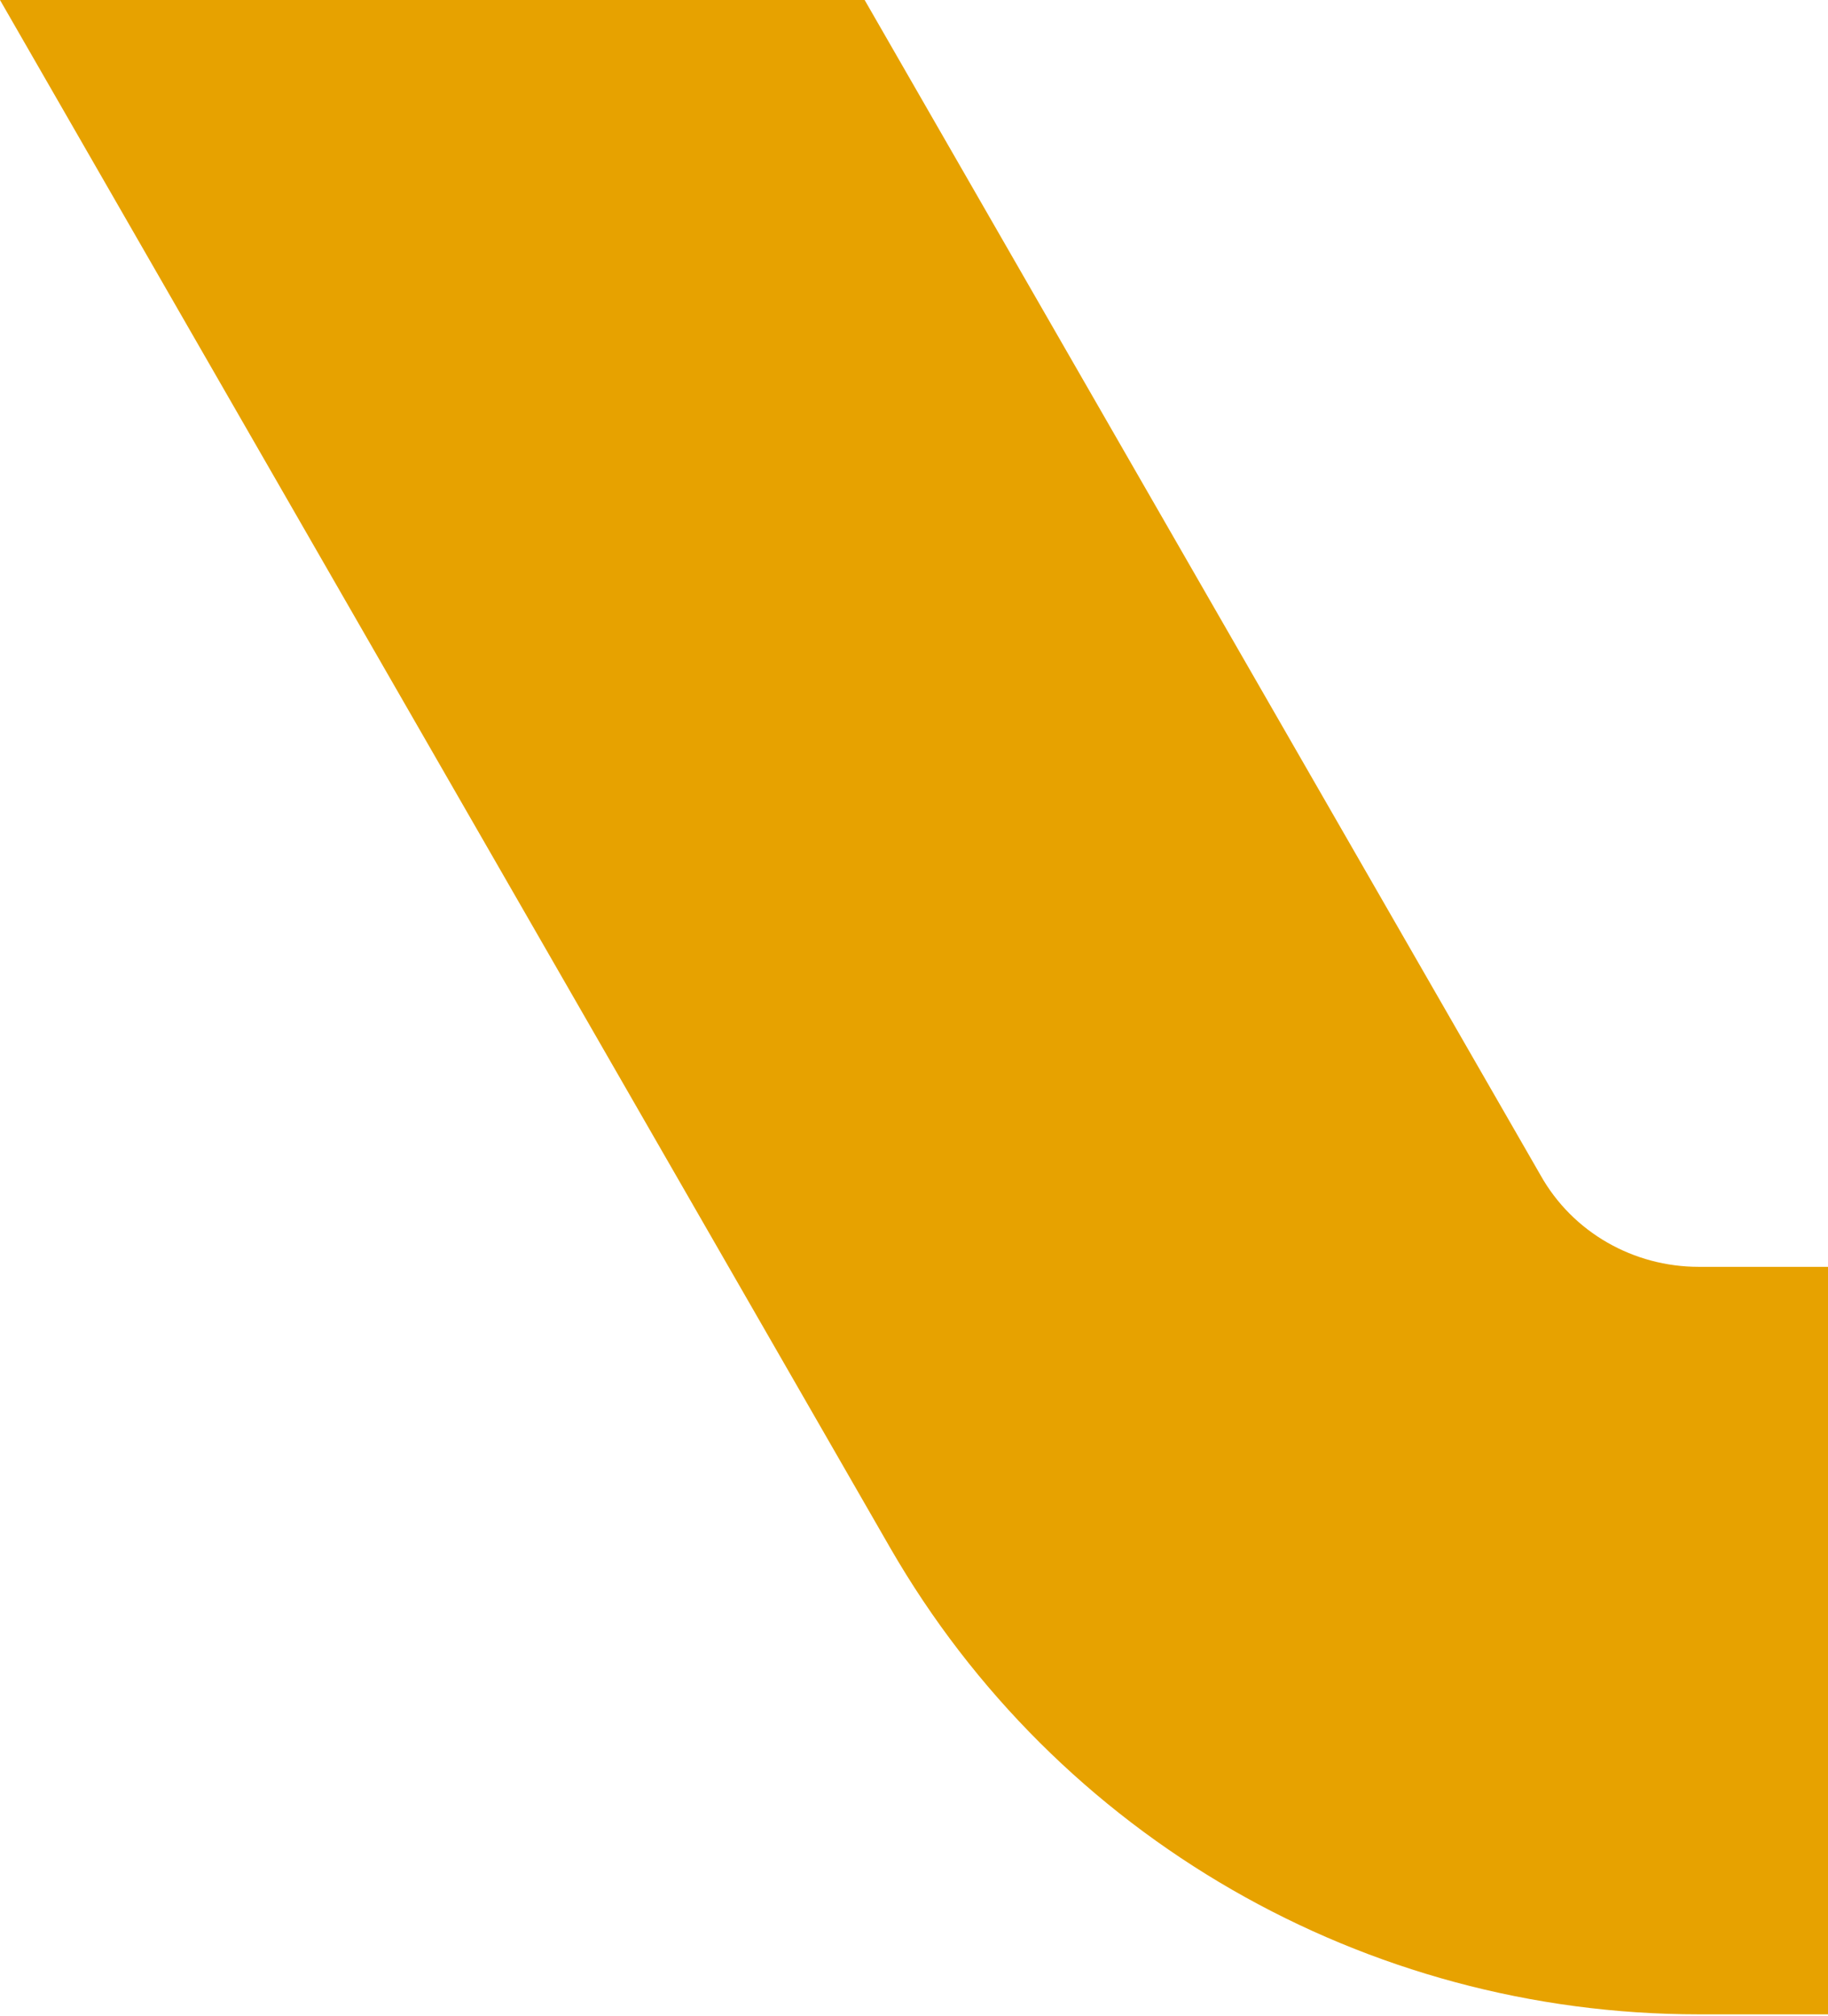
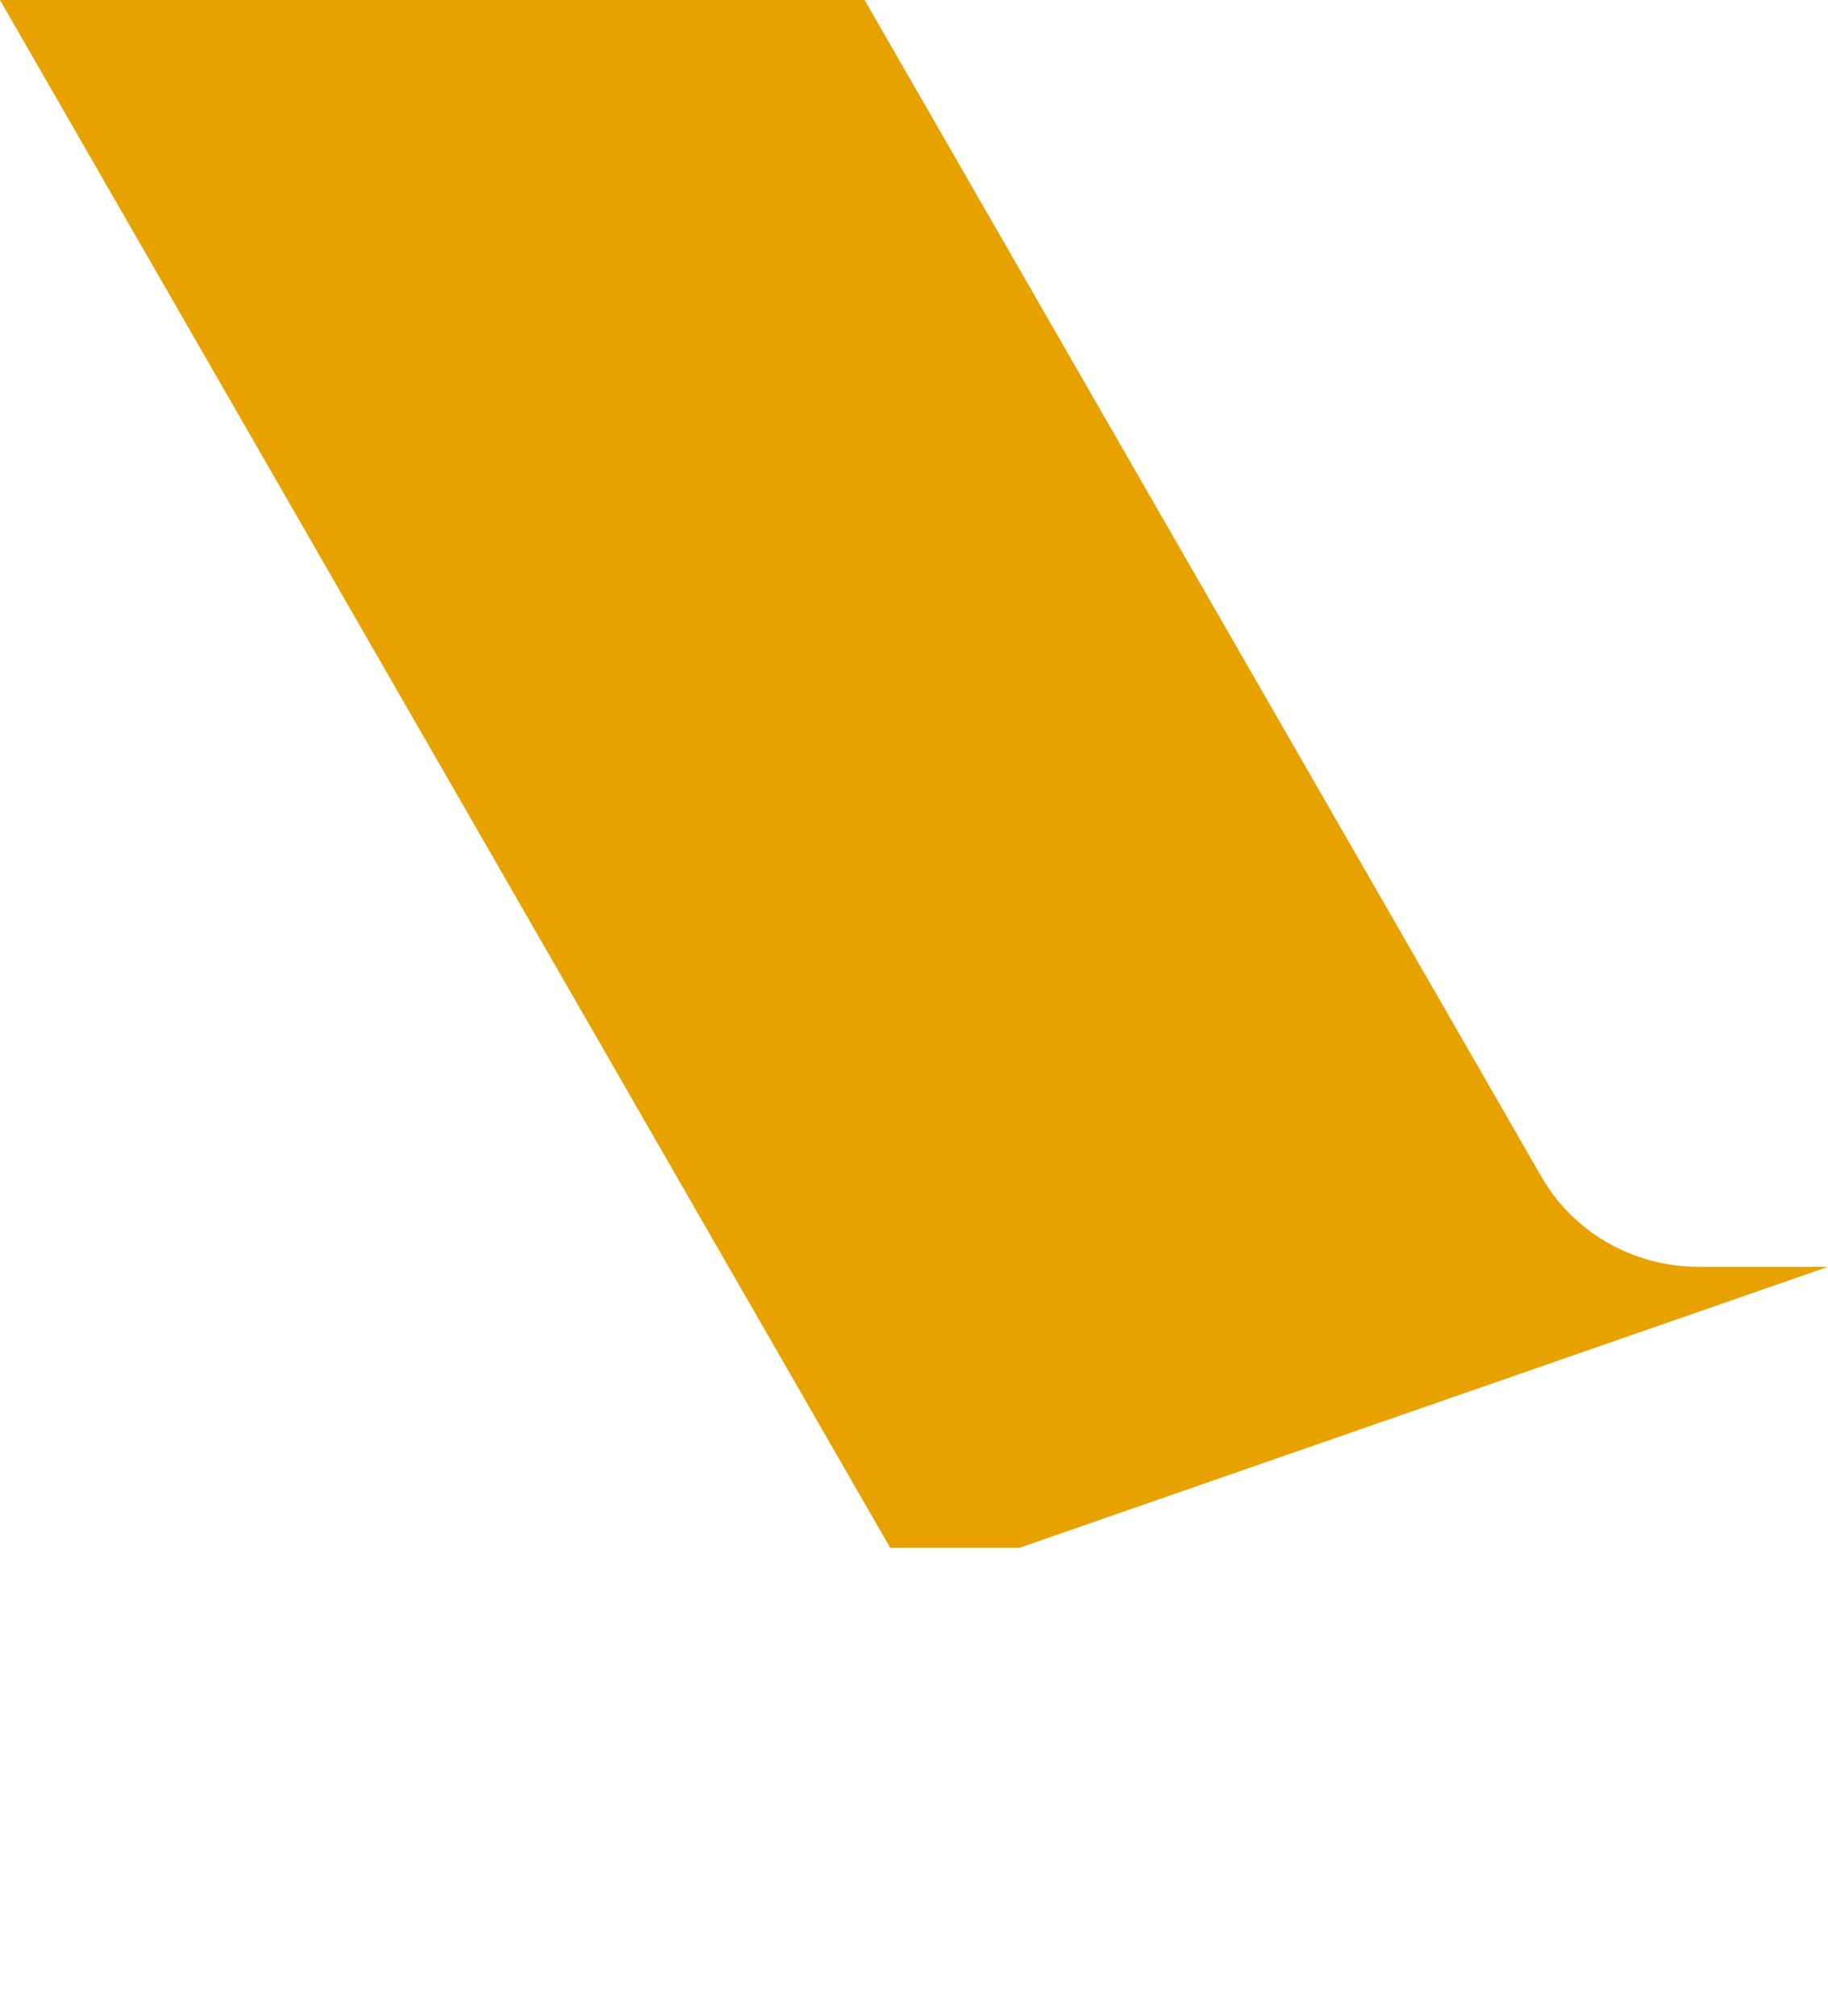
<svg xmlns="http://www.w3.org/2000/svg" onmouseup="{ if(window.parent.document.onmouseup) window.parent.document.onmouseup(arguments[0]);}" xml:space="preserve" style="enable-background:new 0 0 107.4 118.4;" viewBox="0 0 107.4 118.4" y="0px" x="0px" id="Livello_1" version="1.1">
  <style type="text/css">
	.st0{fill:#E7A200;}
</style>
  <title />
  <g id="Layer_2">
    <g id="design">
-       <path data-cppathid="10000" d="M107.4,74.4h-7.6c-3.8,0-7.4-2-9.3-5.4L50.8,0H0l52.3,90.9c9.8,17,27.9,27.4,47.5,27.4h7.6L107.4,74.4z" class="st0" />
+       <path data-cppathid="10000" d="M107.4,74.4h-7.6c-3.8,0-7.4-2-9.3-5.4L50.8,0H0l52.3,90.9h7.6L107.4,74.4z" class="st0" />
    </g>
  </g>
</svg>